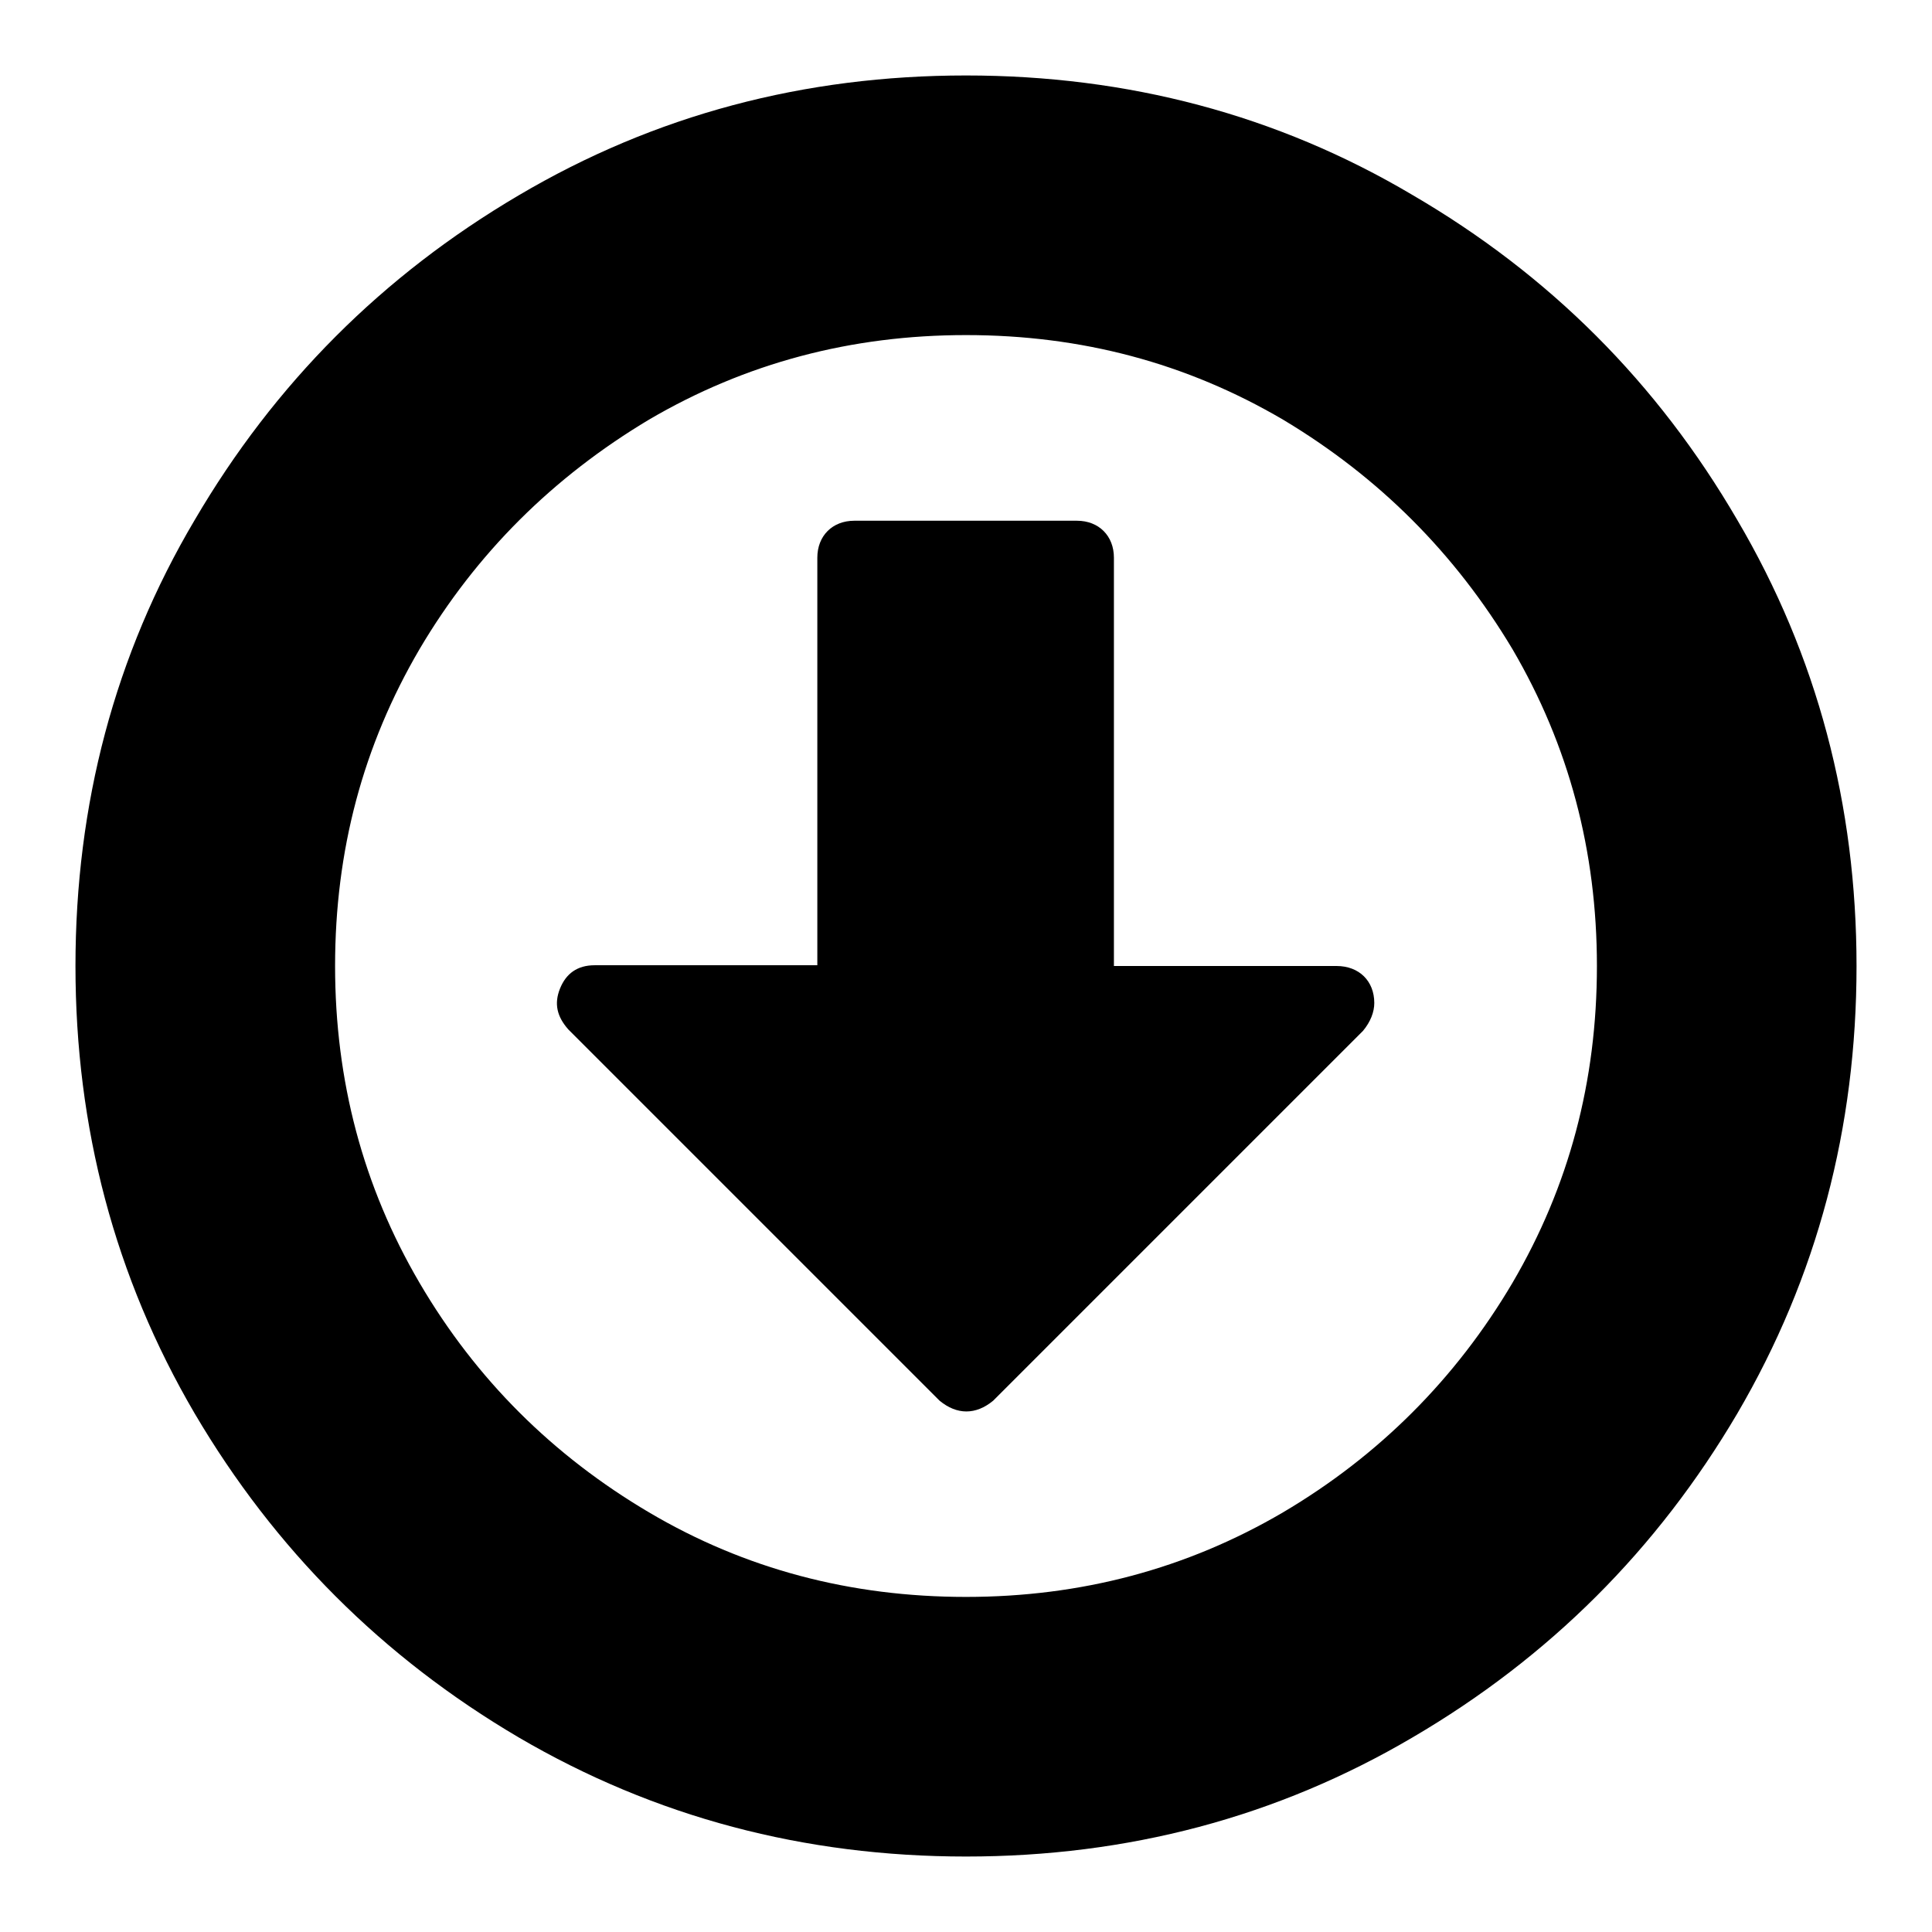
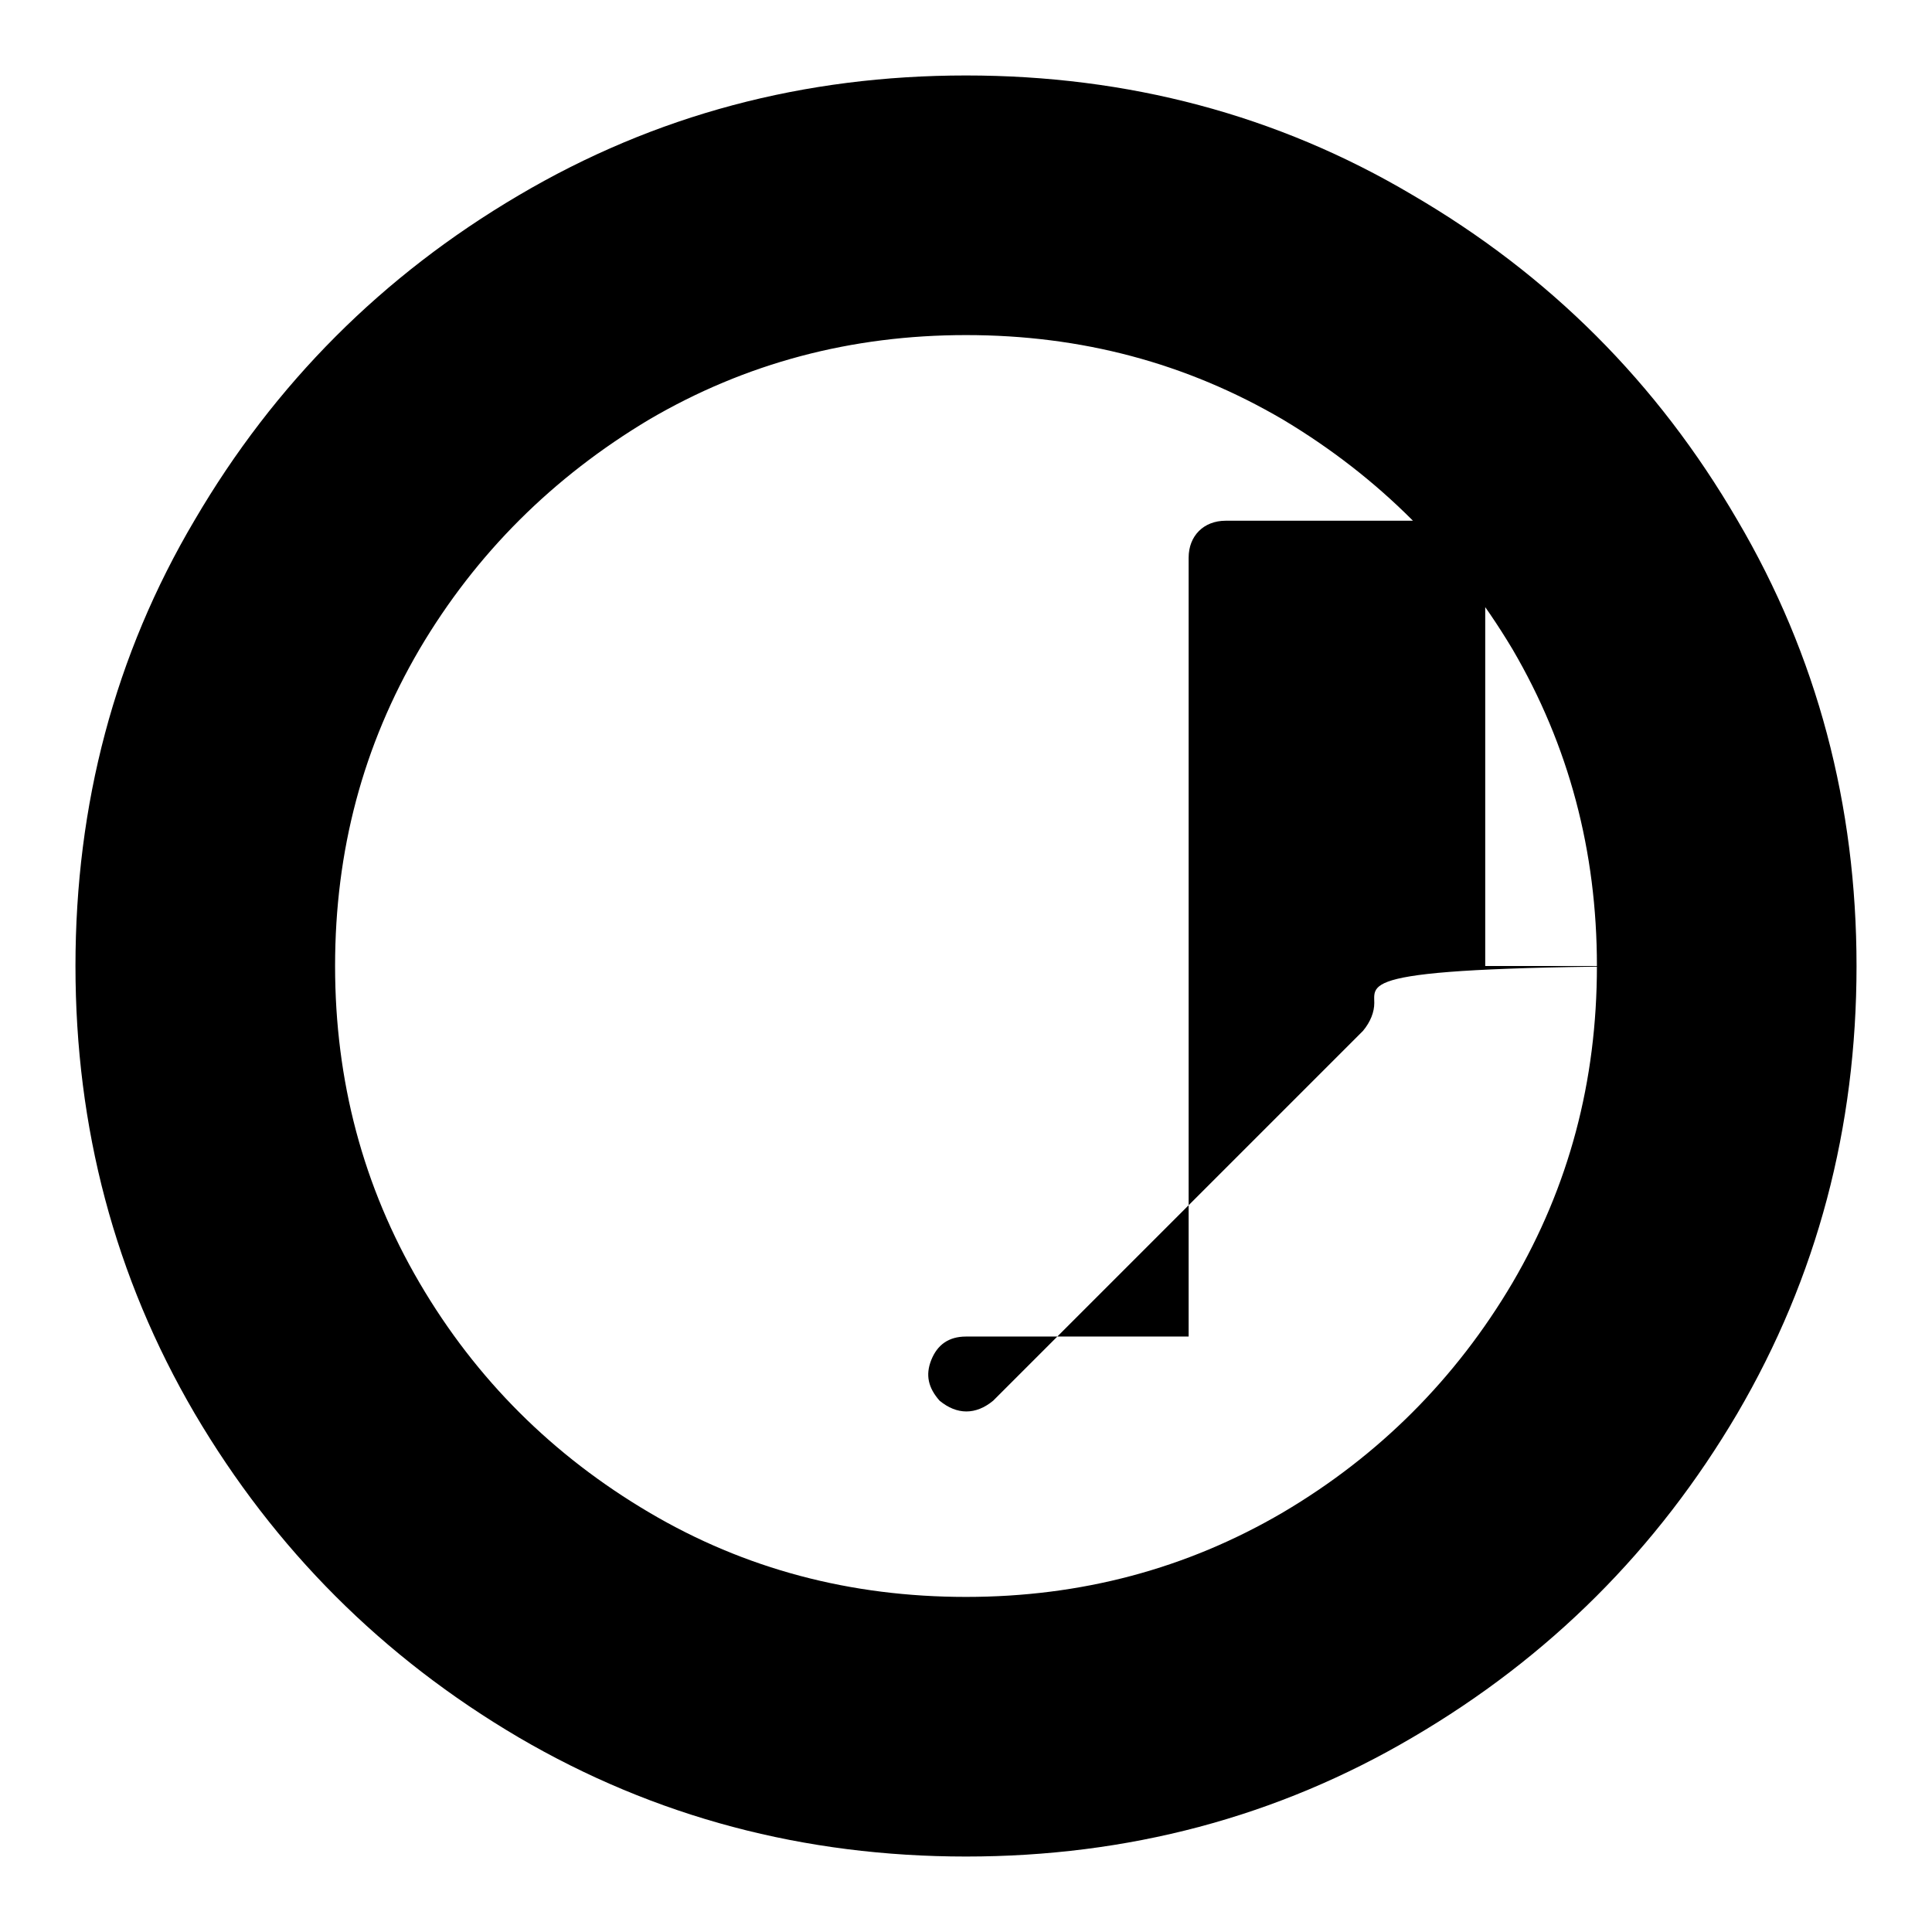
<svg xmlns="http://www.w3.org/2000/svg" version="1.1" x="0px" y="0px" viewBox="0 0 256 256" enable-background="new 0 0 256 256" xml:space="preserve">
  <g>
    <g>
-       <path fill="#000000" d="M182.1,132.9c0,1.2-0.5,2.5-1.5,3.7l-49,49c-2.3,1.9-4.8,1.9-7.1,0l-49.2-49.2c-1.5-1.7-1.9-3.4-1.1-5.4c0.8-2,2.3-3.1,4.6-3.1h29.5V73.9c0-2.9,2-4.9,4.9-4.9h29.5c2.9,0,4.9,2,4.9,4.9V128h29.5C180.1,128,182.1,130,182.1,132.9L182.1,132.9z M170,55.6c-12.8-7.5-26.7-11.2-42-11.2c-15.2,0-29.2,3.7-42,11.2C73.3,63.2,63.1,73.3,55.6,86c-7.5,12.8-11.2,26.7-11.2,42c0,15.2,3.7,29.2,11.2,42c7.5,12.8,17.7,22.9,30.4,30.4c12.7,7.5,26.7,11.2,42,11.2c15.2,0,29.2-3.7,42-11.2c12.7-7.5,22.9-17.7,30.4-30.4c7.5-12.8,11.2-26.7,11.2-42c0-15.2-3.7-29.2-11.2-42C192.8,73.3,182.7,63.2,170,55.6L170,55.6z M230.2,68.9c10.6,18,15.8,37.8,15.8,59.1c0,21.4-5.2,41.2-15.8,59.3c-10.6,18-24.9,32.3-43,42.9c-18,10.6-37.8,15.8-59.2,15.8c-21.4,0-41.2-5.2-59.3-15.8c-18-10.6-32.3-24.9-42.9-42.9C15.2,169.2,10,149.4,10,128c0-21.4,5.2-41.2,15.8-59.1c10.6-18.1,24.9-32.4,42.9-43C86.8,15.2,106.6,10,128,10c21.4,0,41.2,5.2,59.1,15.8C205.3,36.4,219.6,50.7,230.2,68.9z" />
+       <path fill="#000000" d="M182.1,132.9c0,1.2-0.5,2.5-1.5,3.7l-49,49c-2.3,1.9-4.8,1.9-7.1,0c-1.5-1.7-1.9-3.4-1.1-5.4c0.8-2,2.3-3.1,4.6-3.1h29.5V73.9c0-2.9,2-4.9,4.9-4.9h29.5c2.9,0,4.9,2,4.9,4.9V128h29.5C180.1,128,182.1,130,182.1,132.9L182.1,132.9z M170,55.6c-12.8-7.5-26.7-11.2-42-11.2c-15.2,0-29.2,3.7-42,11.2C73.3,63.2,63.1,73.3,55.6,86c-7.5,12.8-11.2,26.7-11.2,42c0,15.2,3.7,29.2,11.2,42c7.5,12.8,17.7,22.9,30.4,30.4c12.7,7.5,26.7,11.2,42,11.2c15.2,0,29.2-3.7,42-11.2c12.7-7.5,22.9-17.7,30.4-30.4c7.5-12.8,11.2-26.7,11.2-42c0-15.2-3.7-29.2-11.2-42C192.8,73.3,182.7,63.2,170,55.6L170,55.6z M230.2,68.9c10.6,18,15.8,37.8,15.8,59.1c0,21.4-5.2,41.2-15.8,59.3c-10.6,18-24.9,32.3-43,42.9c-18,10.6-37.8,15.8-59.2,15.8c-21.4,0-41.2-5.2-59.3-15.8c-18-10.6-32.3-24.9-42.9-42.9C15.2,169.2,10,149.4,10,128c0-21.4,5.2-41.2,15.8-59.1c10.6-18.1,24.9-32.4,42.9-43C86.8,15.2,106.6,10,128,10c21.4,0,41.2,5.2,59.1,15.8C205.3,36.4,219.6,50.7,230.2,68.9z" />
    </g>
  </g>
</svg>